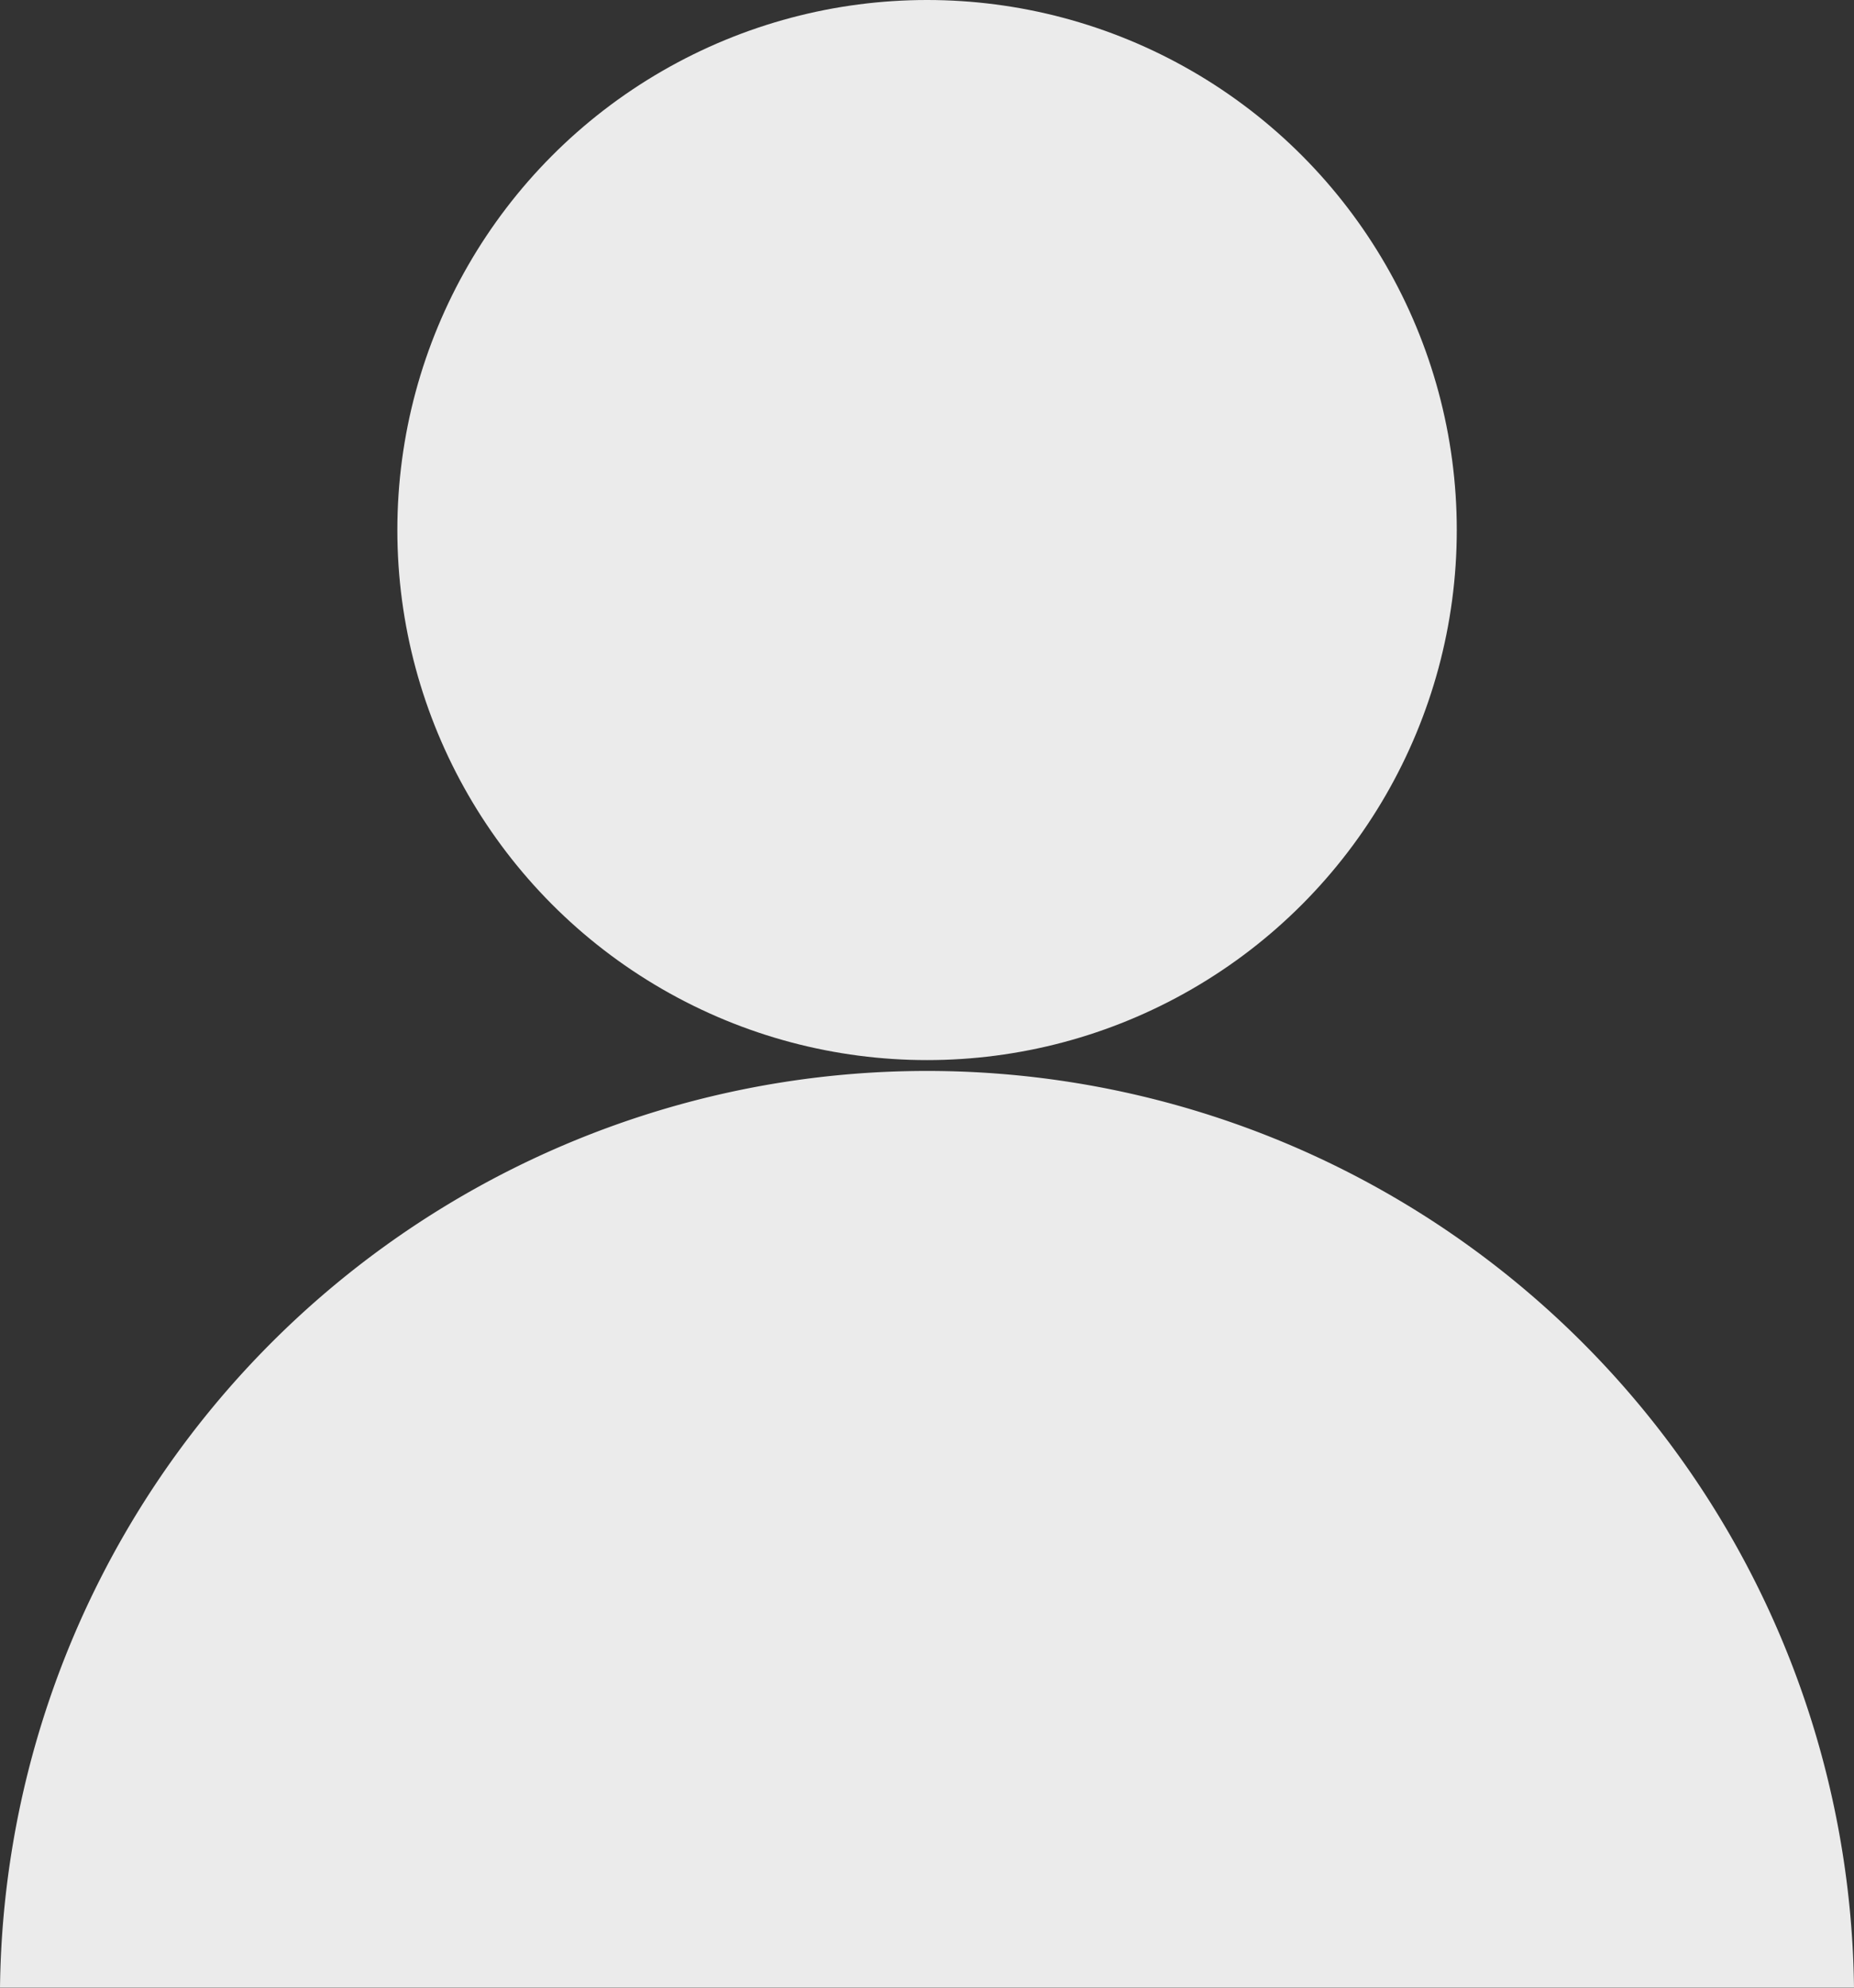
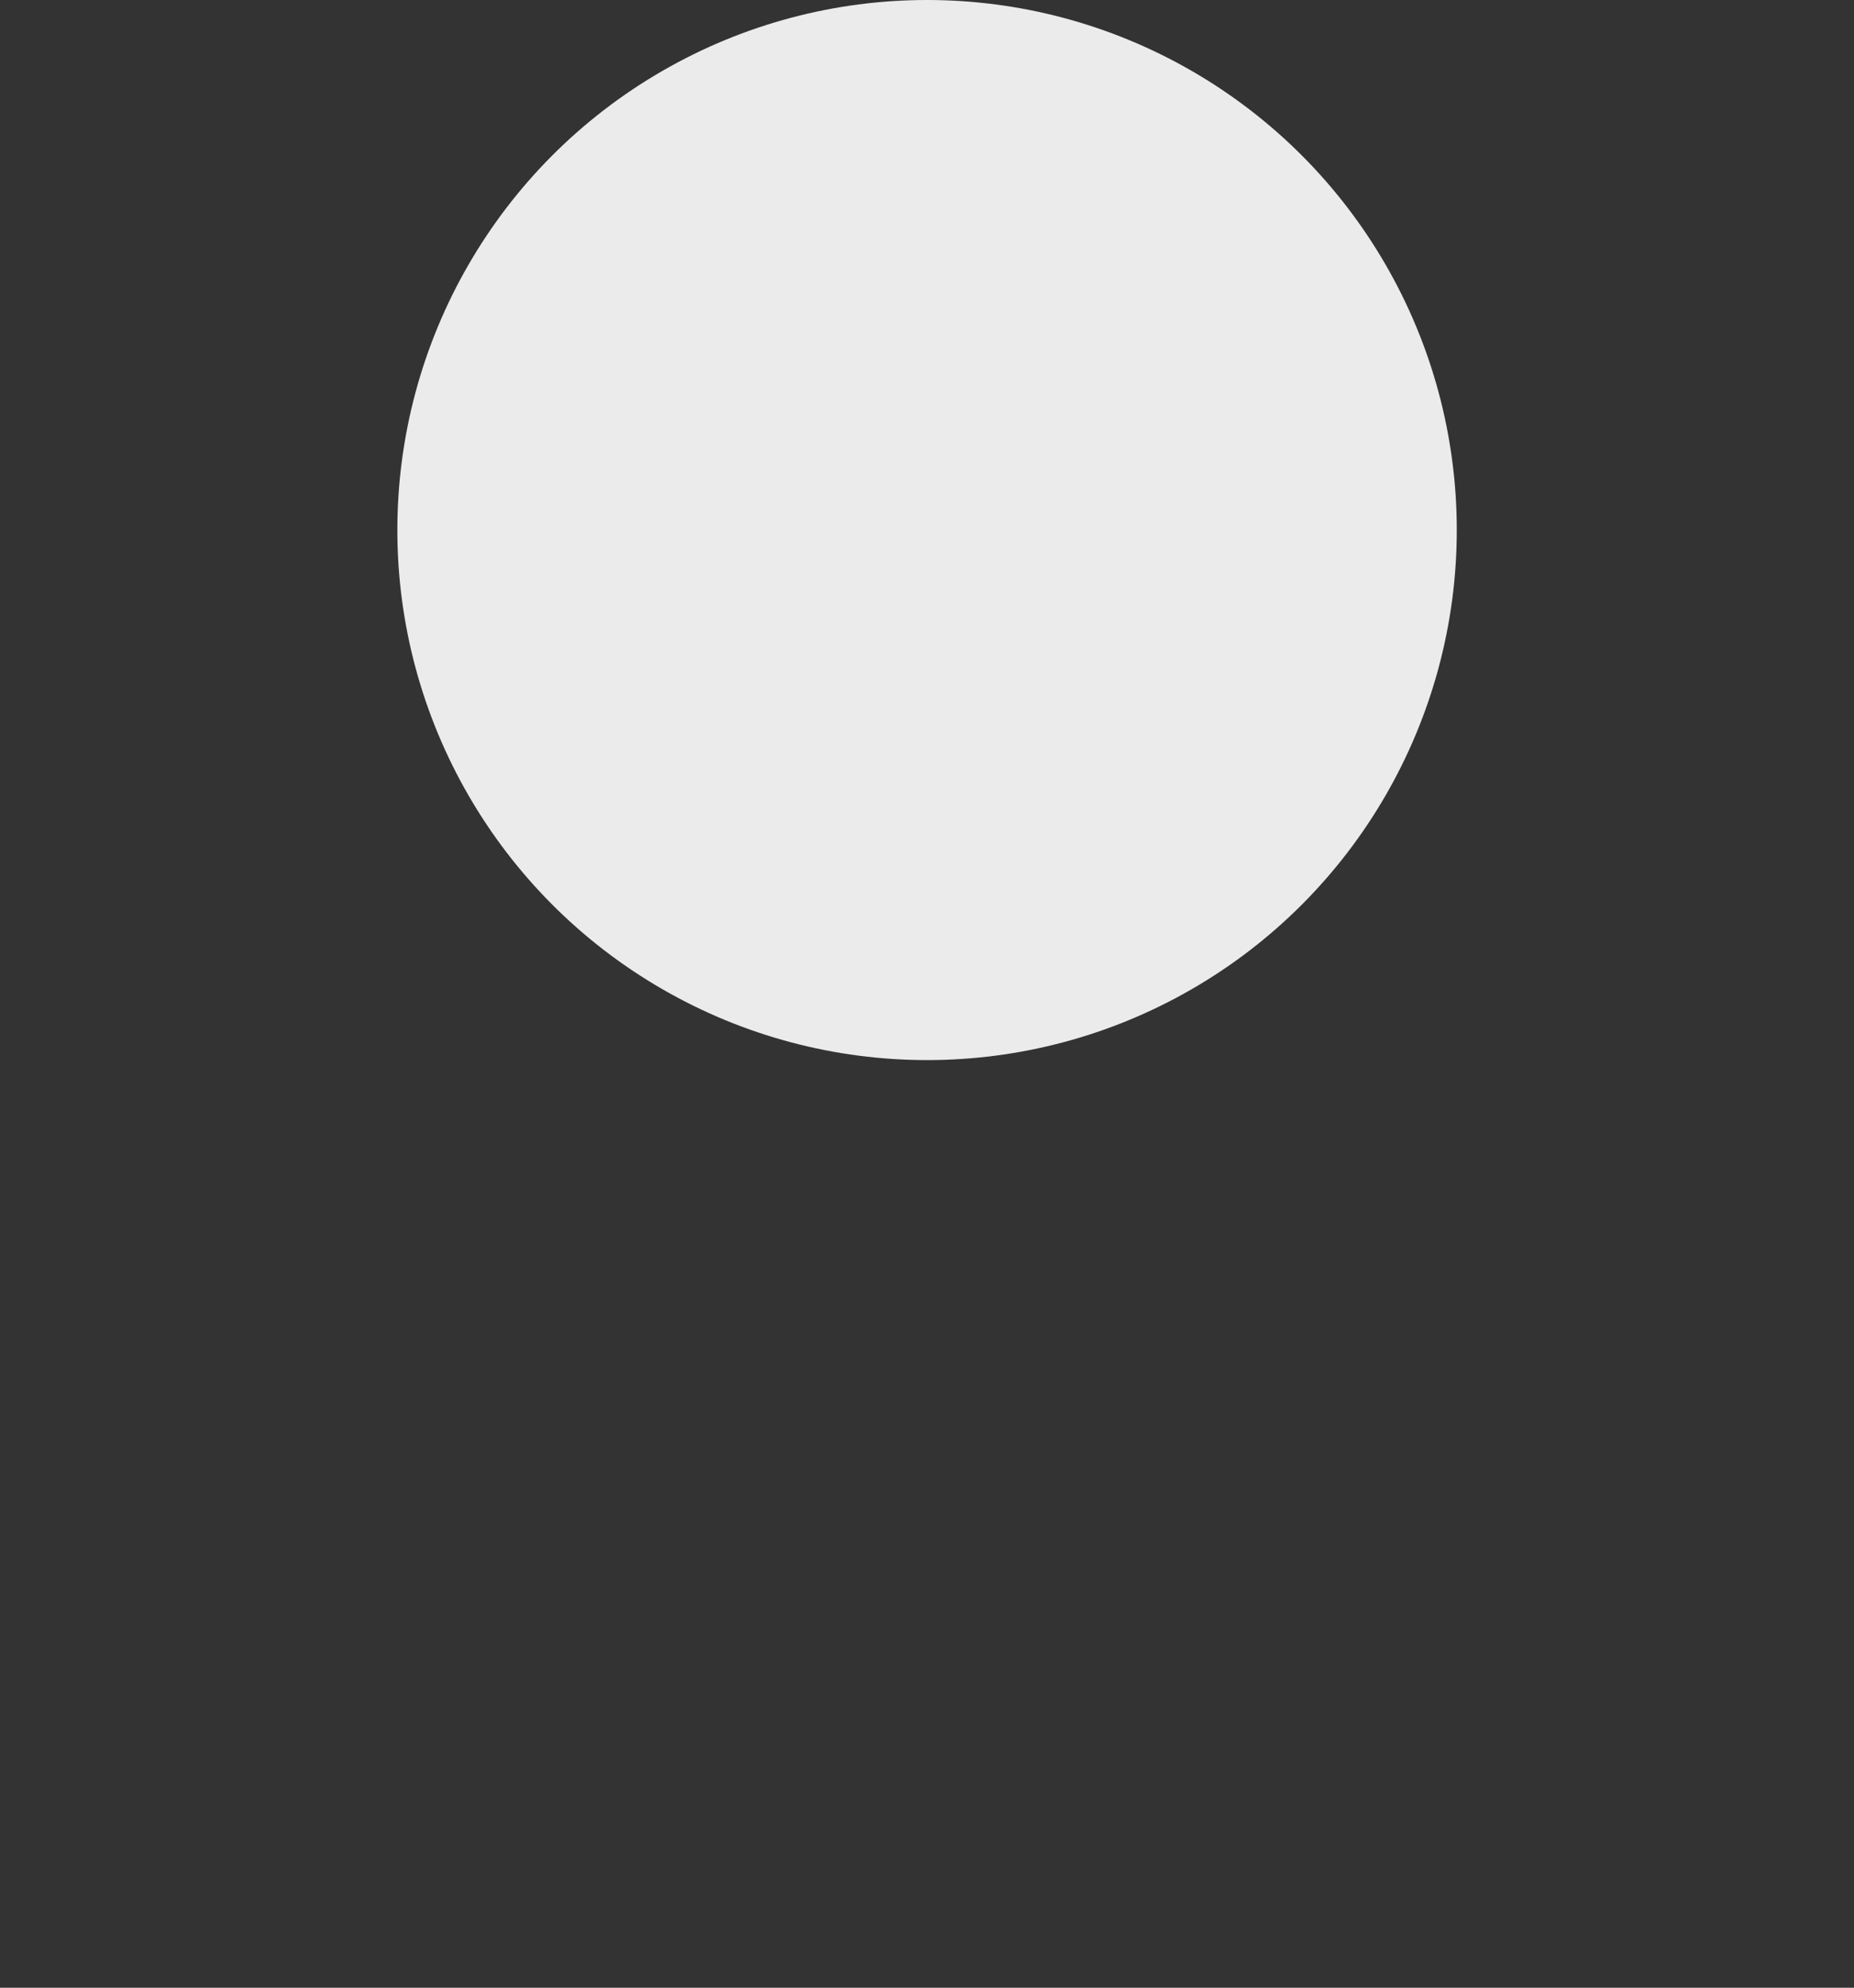
<svg xmlns="http://www.w3.org/2000/svg" width="14.637" height="15.683" viewBox="0 0 14.637 15.683">
  <rect x="0" y="0" width="14.637" height="15.683" fill="#333333" stroke="none" />
  <g id="グループ_12" data-name="グループ 12" opacity="0.9">
    <ellipse id="楕円形_1" data-name="楕円形 1" cx="4.182" cy="4.182" rx="4.182" ry="4.182" transform="translate(3.137 0)" fill="#fff" />
-     <path id="前面オブジェクトで型抜き_1" data-name="前面オブジェクトで型抜き 1" d="M14.637,7.319H0a7.319,7.319,0,0,1,14.637,0Z" transform="translate(0 8.364)" fill="#fff" />
  </g>
</svg>